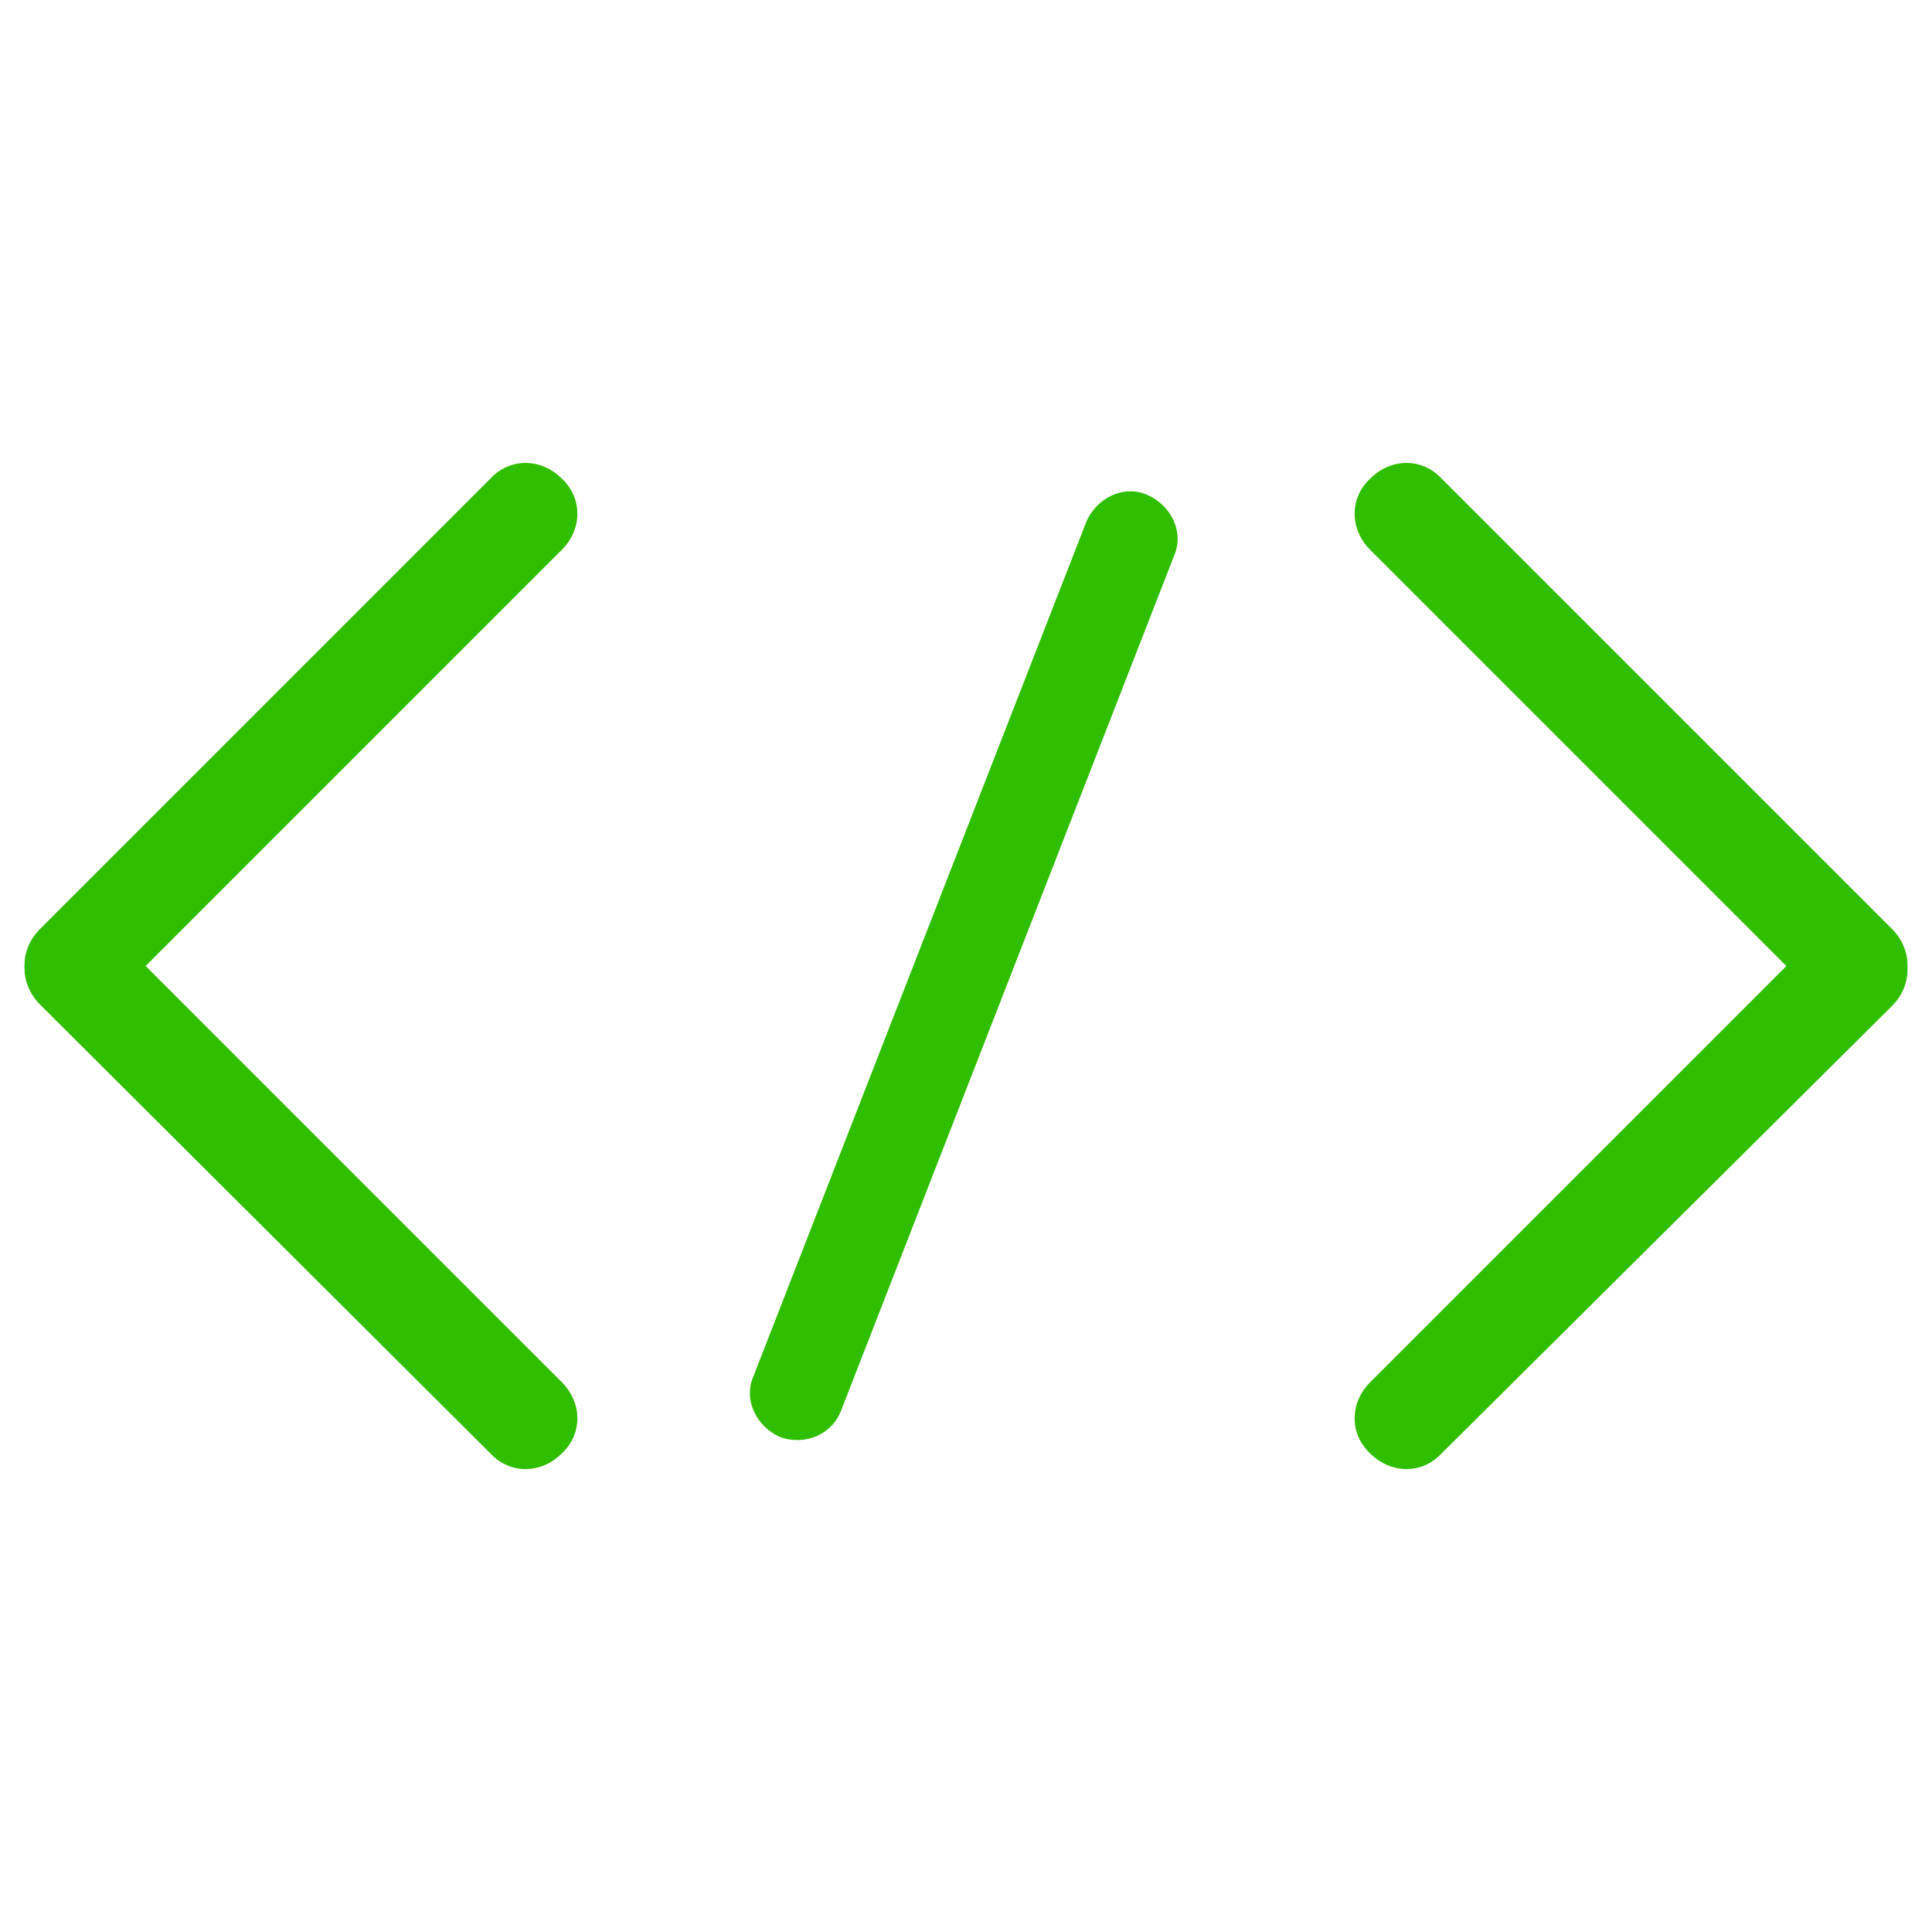
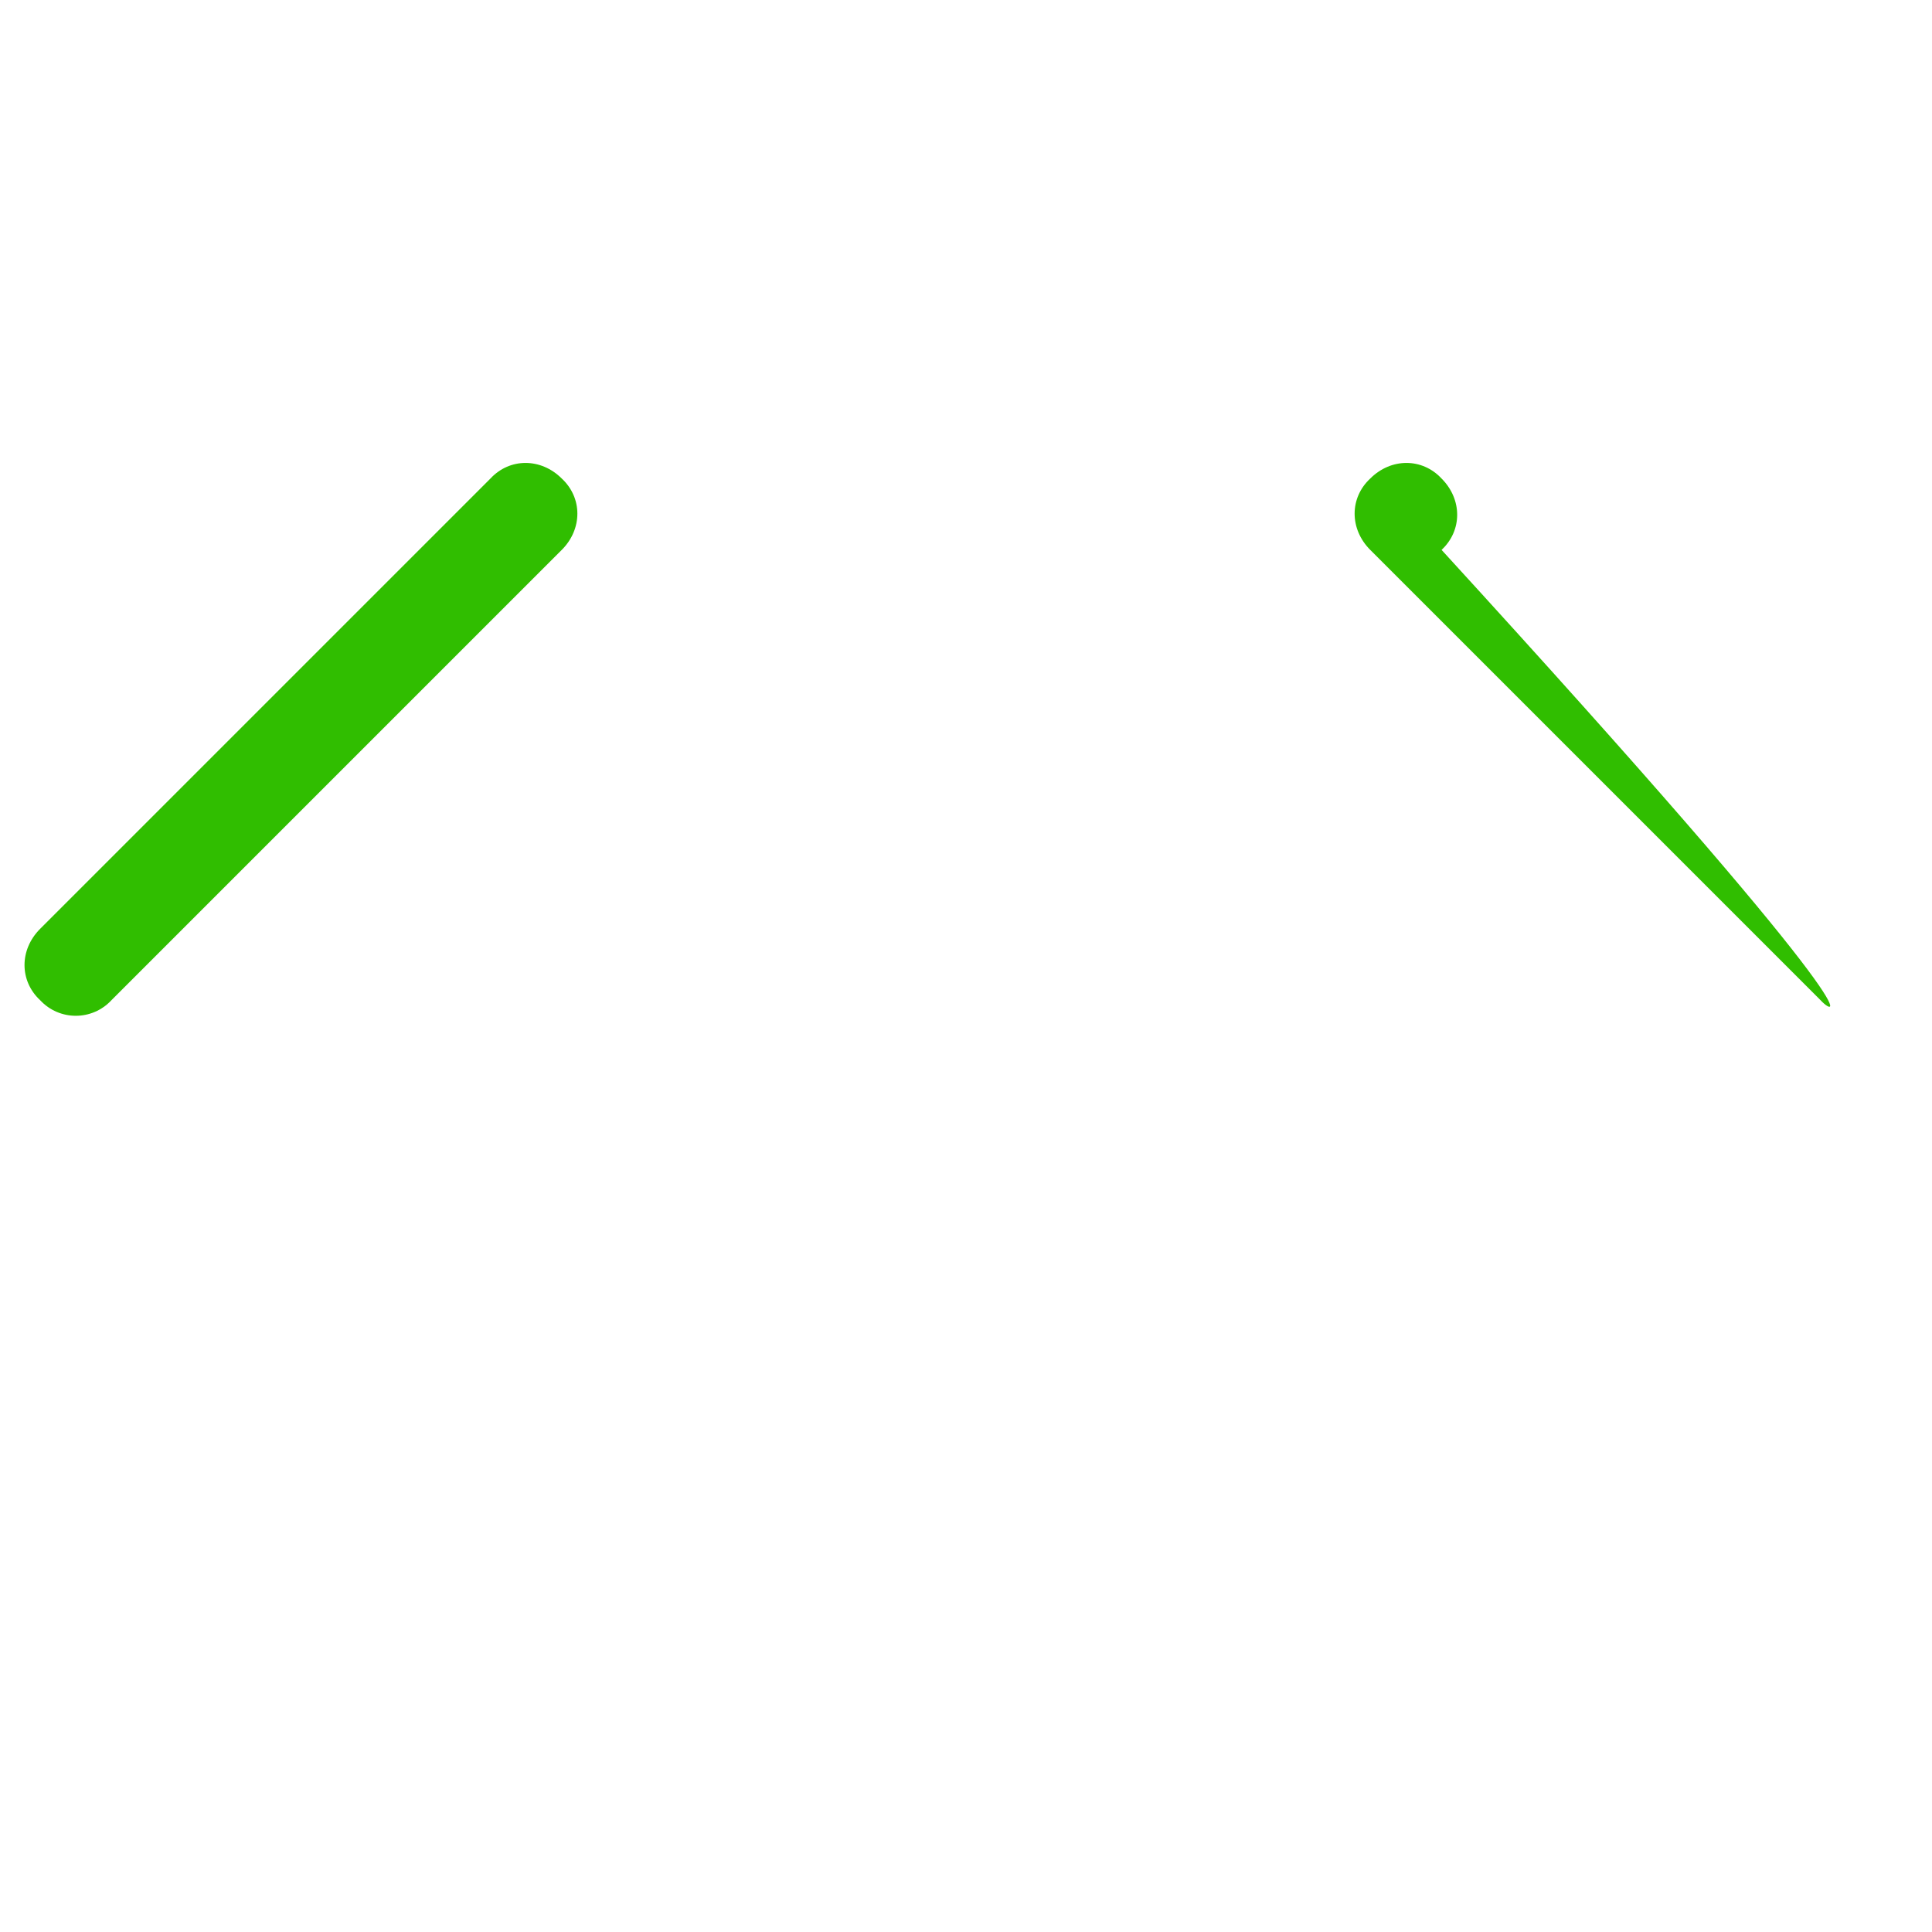
<svg xmlns="http://www.w3.org/2000/svg" version="1.1" id="Camada_1" x="0px" y="0px" viewBox="0 0 130 130" style="enable-background:new 0 0 130 130;" xml:space="preserve">
  <style type="text/css">
	.st0{fill:#30BE00;}
</style>
  <g id="XMLID_23_">
    <g id="XMLID_20_">
      <g id="XMLID_104_">
        <path id="XMLID_106_" class="st0" d="M7.5,67.3L37.8,37c1.4-1.4,1.4-3.5,0-4.8l0,0c-1.4-1.4-3.5-1.4-4.8,0L2.7,62.5     c-1.4,1.4-1.4,3.5,0,4.8l0,0C4,68.7,6.2,68.7,7.5,67.3z" />
-         <path id="XMLID_105_" class="st0" d="M7.5,62.7L37.8,93c1.4,1.4,1.4,3.5,0,4.8l0,0c-1.4,1.4-3.5,1.4-4.8,0L2.7,67.6     c-1.4-1.4-1.4-3.5,0-4.8l0,0C4,61.5,6.2,61.5,7.5,62.7z" />
      </g>
      <g id="XMLID_102_">
-         <path id="XMLID_108_" class="st0" d="M122.5,67.3L92.2,37c-1.4-1.4-1.4-3.5,0-4.8l0,0c1.4-1.4,3.5-1.4,4.8,0l30.3,30.3     c1.4,1.4,1.4,3.5,0,4.8l0,0C126,68.7,123.8,68.7,122.5,67.3z" />
-         <path id="XMLID_103_" class="st0" d="M122.5,62.7L92.2,93c-1.4,1.4-1.4,3.5,0,4.8l0,0c1.4,1.4,3.5,1.4,4.8,0l30.3-30.1     c1.4-1.4,1.4-3.5,0-4.8l0,0C126,61.5,123.8,61.5,122.5,62.7z" />
+         <path id="XMLID_108_" class="st0" d="M122.5,67.3L92.2,37c-1.4-1.4-1.4-3.5,0-4.8l0,0c1.4-1.4,3.5-1.4,4.8,0c1.4,1.4,1.4,3.5,0,4.8l0,0C126,68.7,123.8,68.7,122.5,67.3z" />
      </g>
    </g>
-     <path id="XMLID_107_" class="st0" d="M56.6,94.9l22.4-57.5c0.7-1.6-0.2-3.4-1.8-4.1l0,0c-1.6-0.7-3.4,0.2-4.1,1.8L50.7,92.6   c-0.7,1.6,0.2,3.4,1.8,4.1l0,0C54.2,97.3,56,96.5,56.6,94.9z" />
  </g>
</svg>